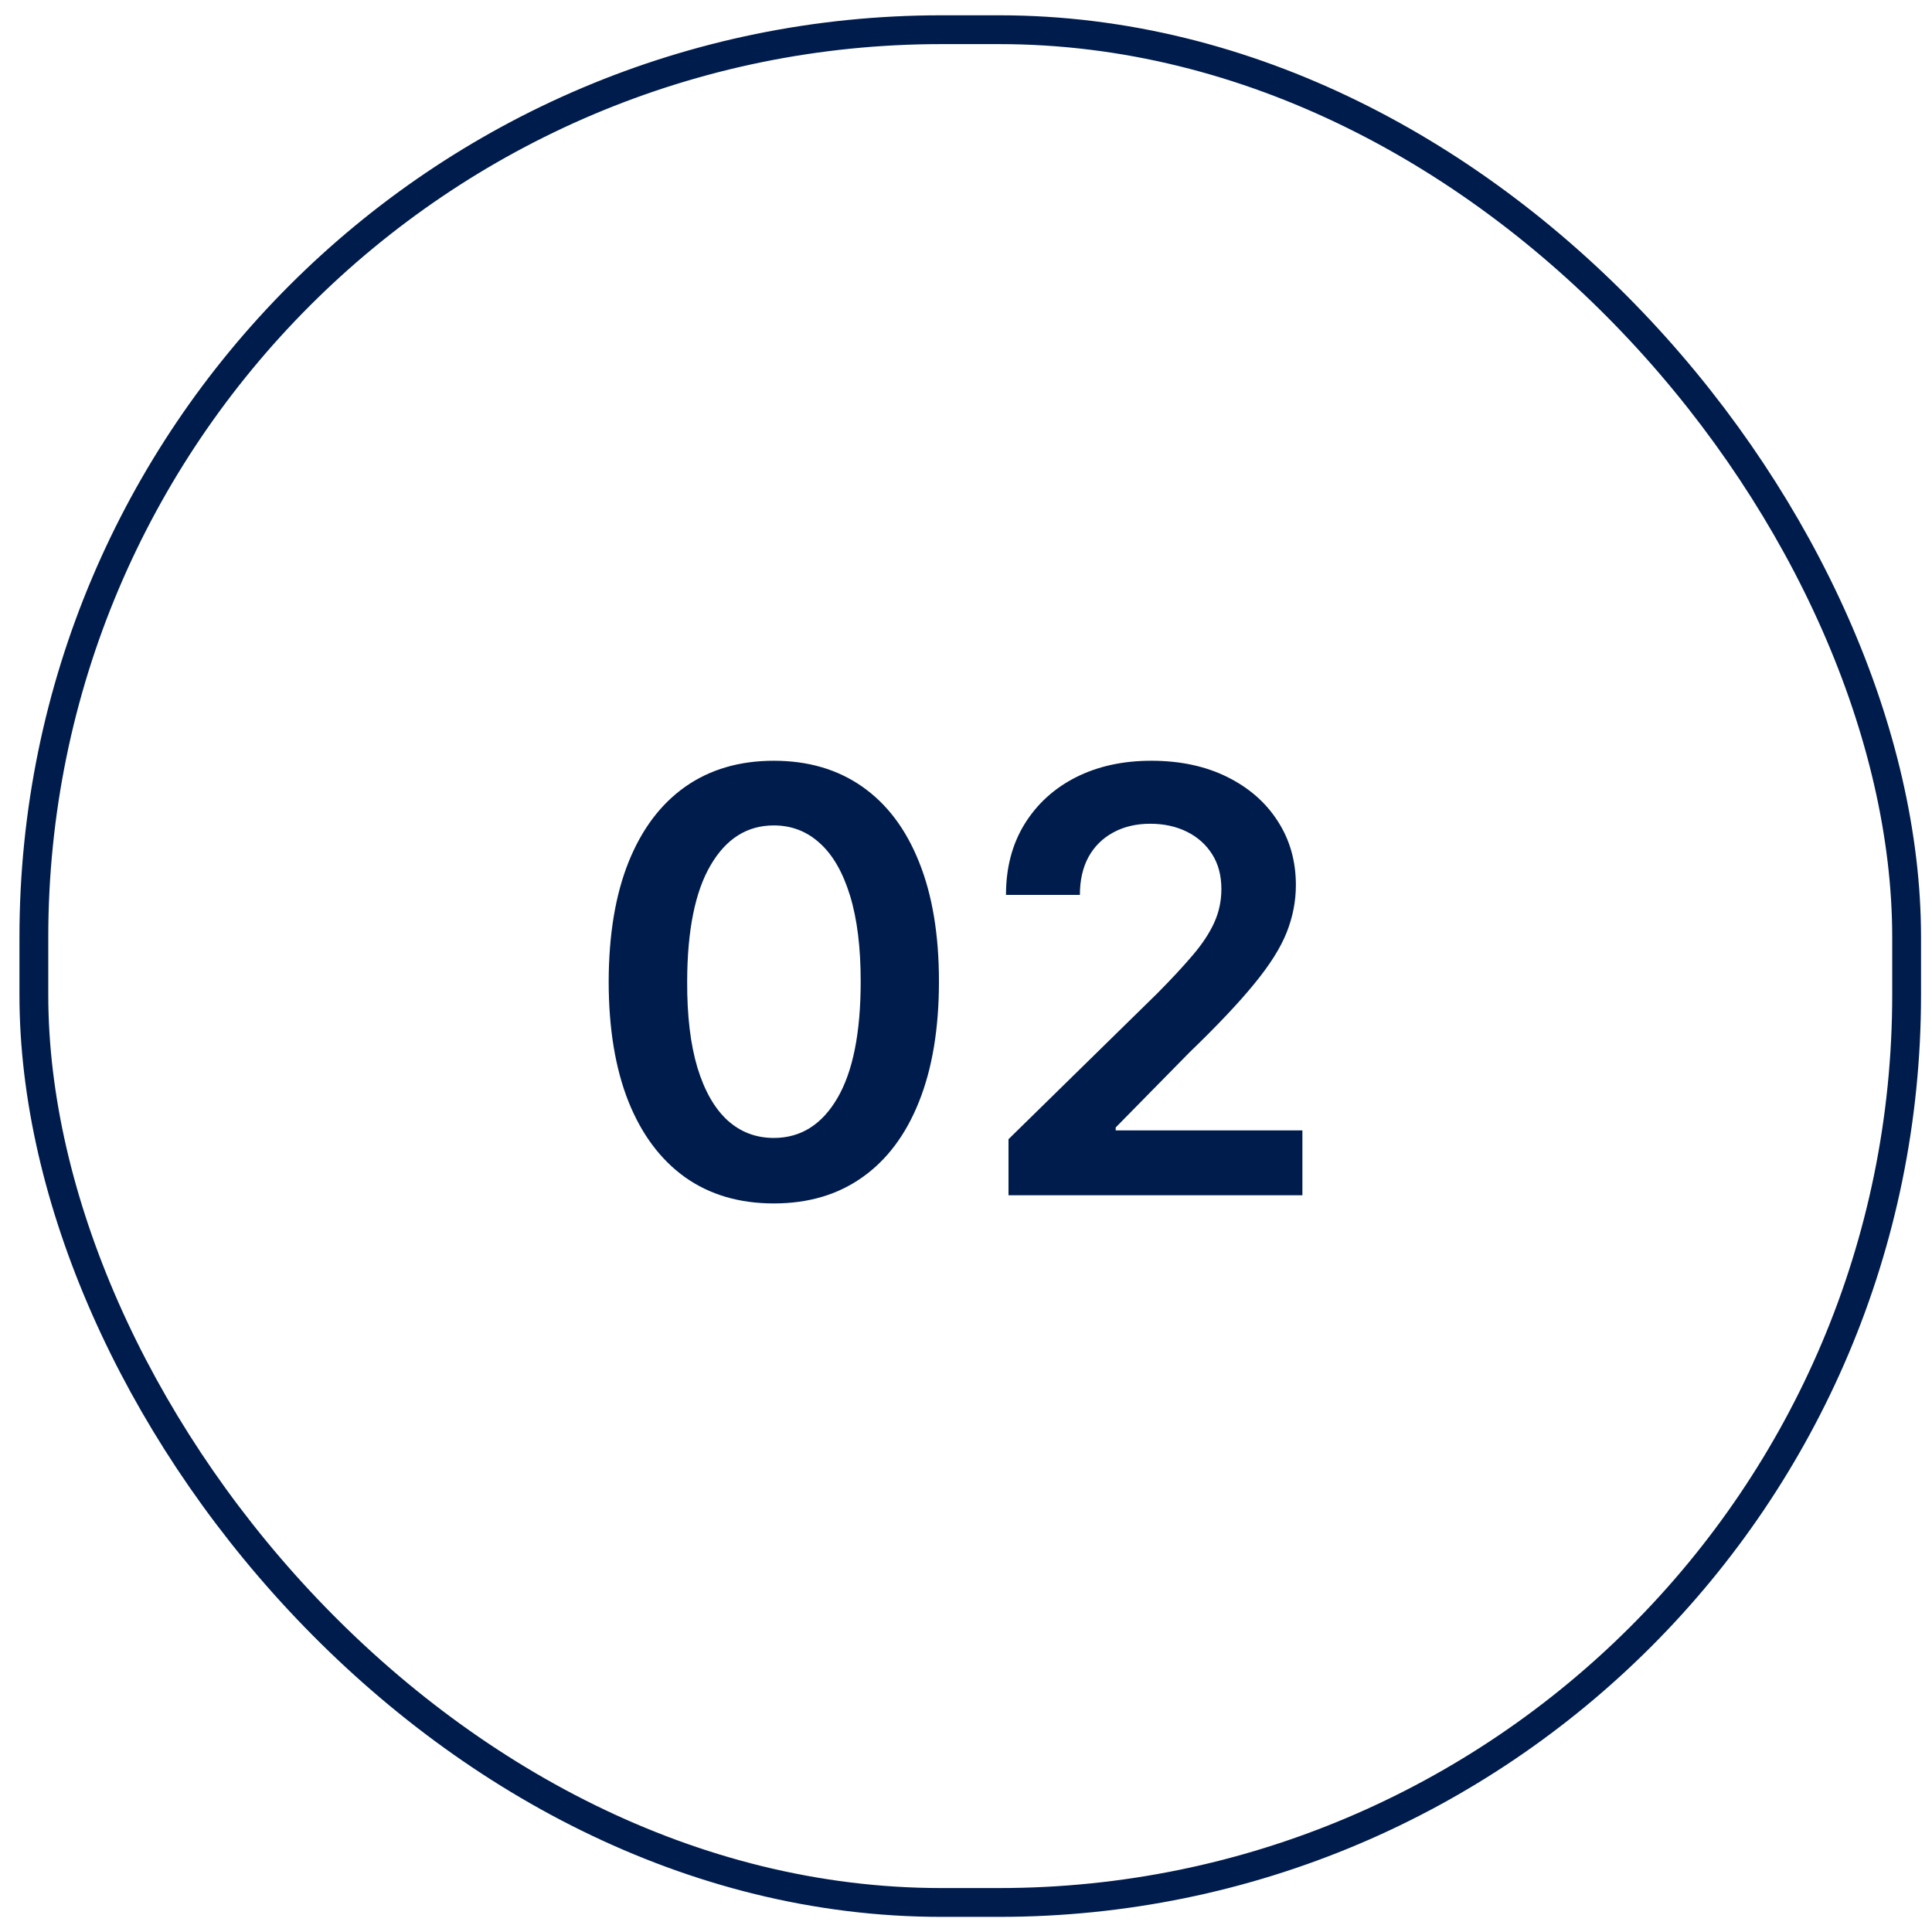
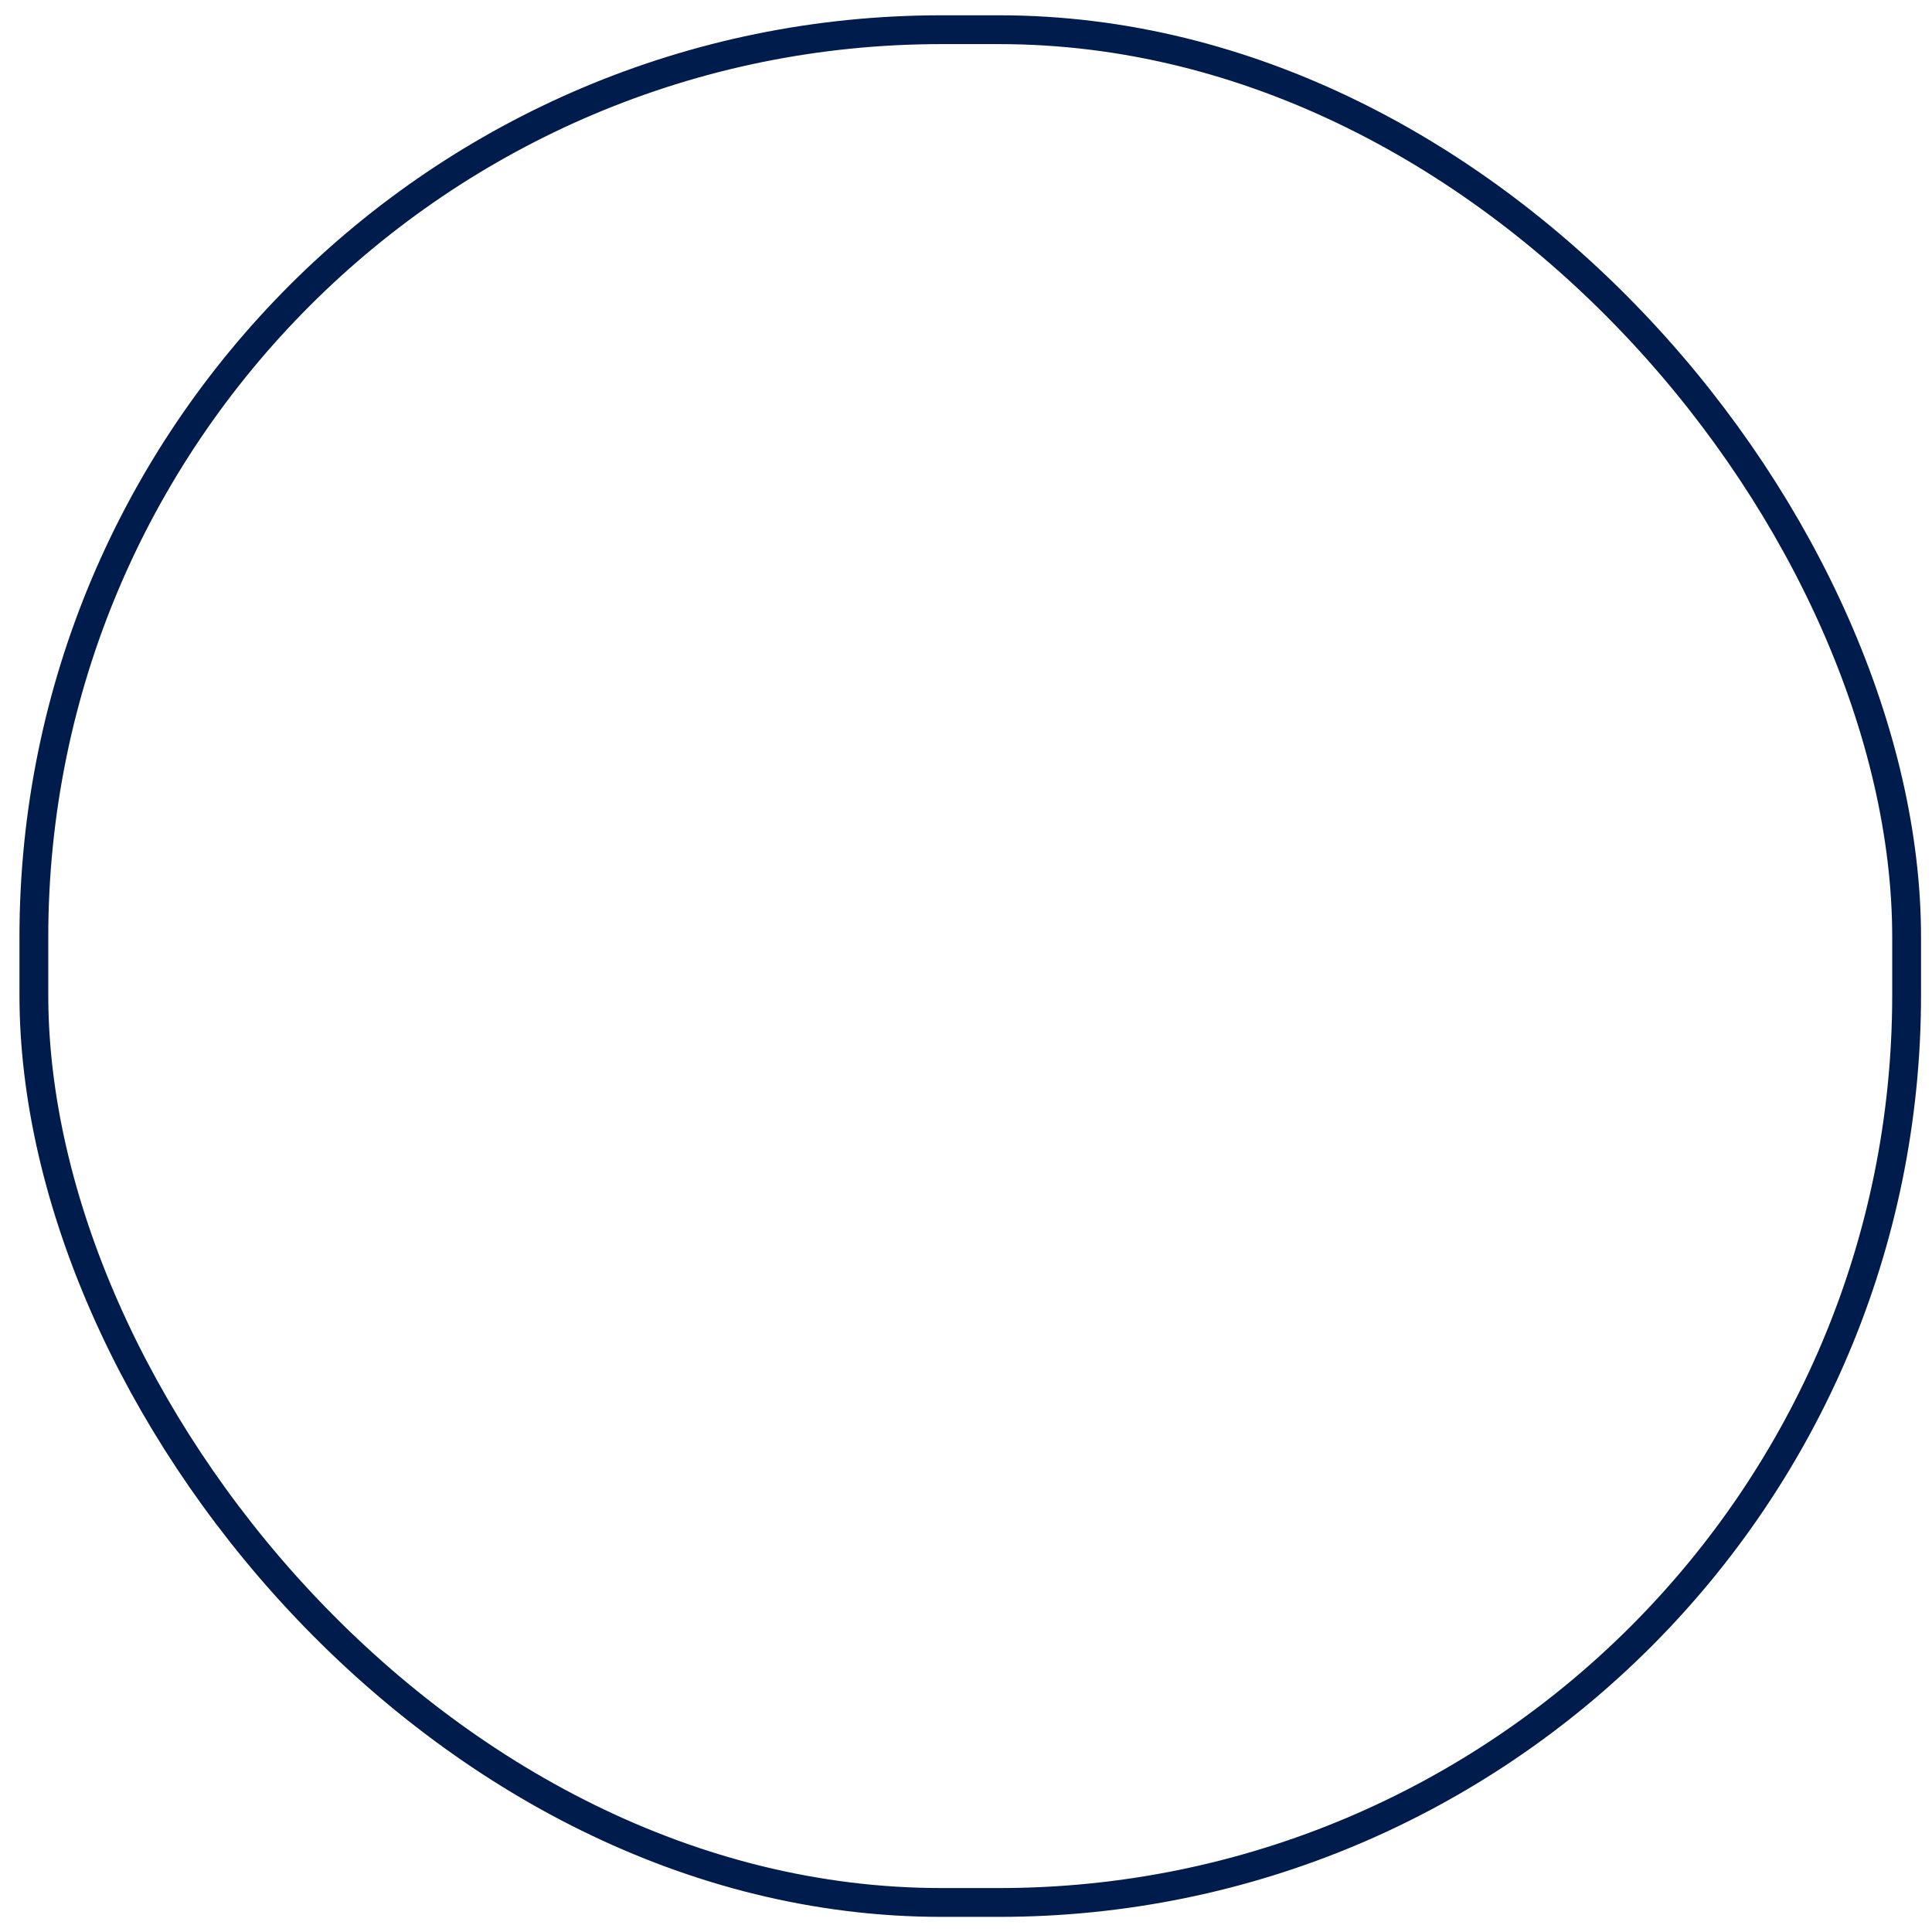
<svg xmlns="http://www.w3.org/2000/svg" fill="none" viewBox="0 0 59 59" height="59" width="59">
  <rect stroke-width="0.88" stroke="#001C4C" rx="27.715" height="57.191" width="57.191" y="0.907" x="1.034" />
-   <path fill="#001C4C" d="M23.631 36.751C22.578 36.751 21.675 36.485 20.921 35.952C20.171 35.415 19.593 34.642 19.189 33.632C18.788 32.618 18.588 31.397 18.588 29.969C18.592 28.542 18.794 27.327 19.195 26.326C19.6 25.32 20.177 24.553 20.927 24.025C21.681 23.496 22.583 23.232 23.631 23.232C24.679 23.232 25.581 23.496 26.335 24.025C27.089 24.553 27.666 25.32 28.067 26.326C28.472 27.331 28.674 28.546 28.674 29.969C28.674 31.401 28.472 32.624 28.067 33.638C27.666 34.648 27.089 35.42 26.335 35.952C25.585 36.485 24.684 36.751 23.631 36.751ZM23.631 34.751C24.449 34.751 25.095 34.348 25.568 33.542C26.045 32.733 26.284 31.542 26.284 29.969C26.284 28.93 26.175 28.056 25.958 27.349C25.74 26.641 25.434 26.108 25.037 25.75C24.641 25.388 24.172 25.207 23.631 25.207C22.817 25.207 22.174 25.612 21.701 26.422C21.228 27.227 20.989 28.41 20.985 29.969C20.98 31.013 21.085 31.891 21.298 32.603C21.515 33.315 21.822 33.851 22.218 34.214C22.615 34.572 23.086 34.751 23.631 34.751ZM30.798 36.502V34.789L35.343 30.334C35.778 29.895 36.14 29.505 36.429 29.164C36.719 28.823 36.937 28.493 37.081 28.173C37.226 27.854 37.299 27.513 37.299 27.15C37.299 26.737 37.205 26.383 37.018 26.089C36.83 25.791 36.572 25.561 36.244 25.399C35.916 25.237 35.543 25.156 35.126 25.156C34.695 25.156 34.318 25.246 33.994 25.424C33.67 25.599 33.419 25.849 33.24 26.172C33.065 26.496 32.978 26.882 32.978 27.329H30.721C30.721 26.498 30.911 25.776 31.29 25.163C31.67 24.549 32.192 24.074 32.856 23.737C33.525 23.4 34.292 23.232 35.157 23.232C36.035 23.232 36.807 23.396 37.471 23.724C38.136 24.052 38.652 24.502 39.018 25.073C39.389 25.644 39.574 26.296 39.574 27.029C39.574 27.519 39.481 28 39.293 28.474C39.106 28.947 38.775 29.471 38.302 30.046C37.834 30.621 37.175 31.318 36.327 32.136L34.071 34.431V34.52H39.773V36.502H30.798Z" />
</svg>